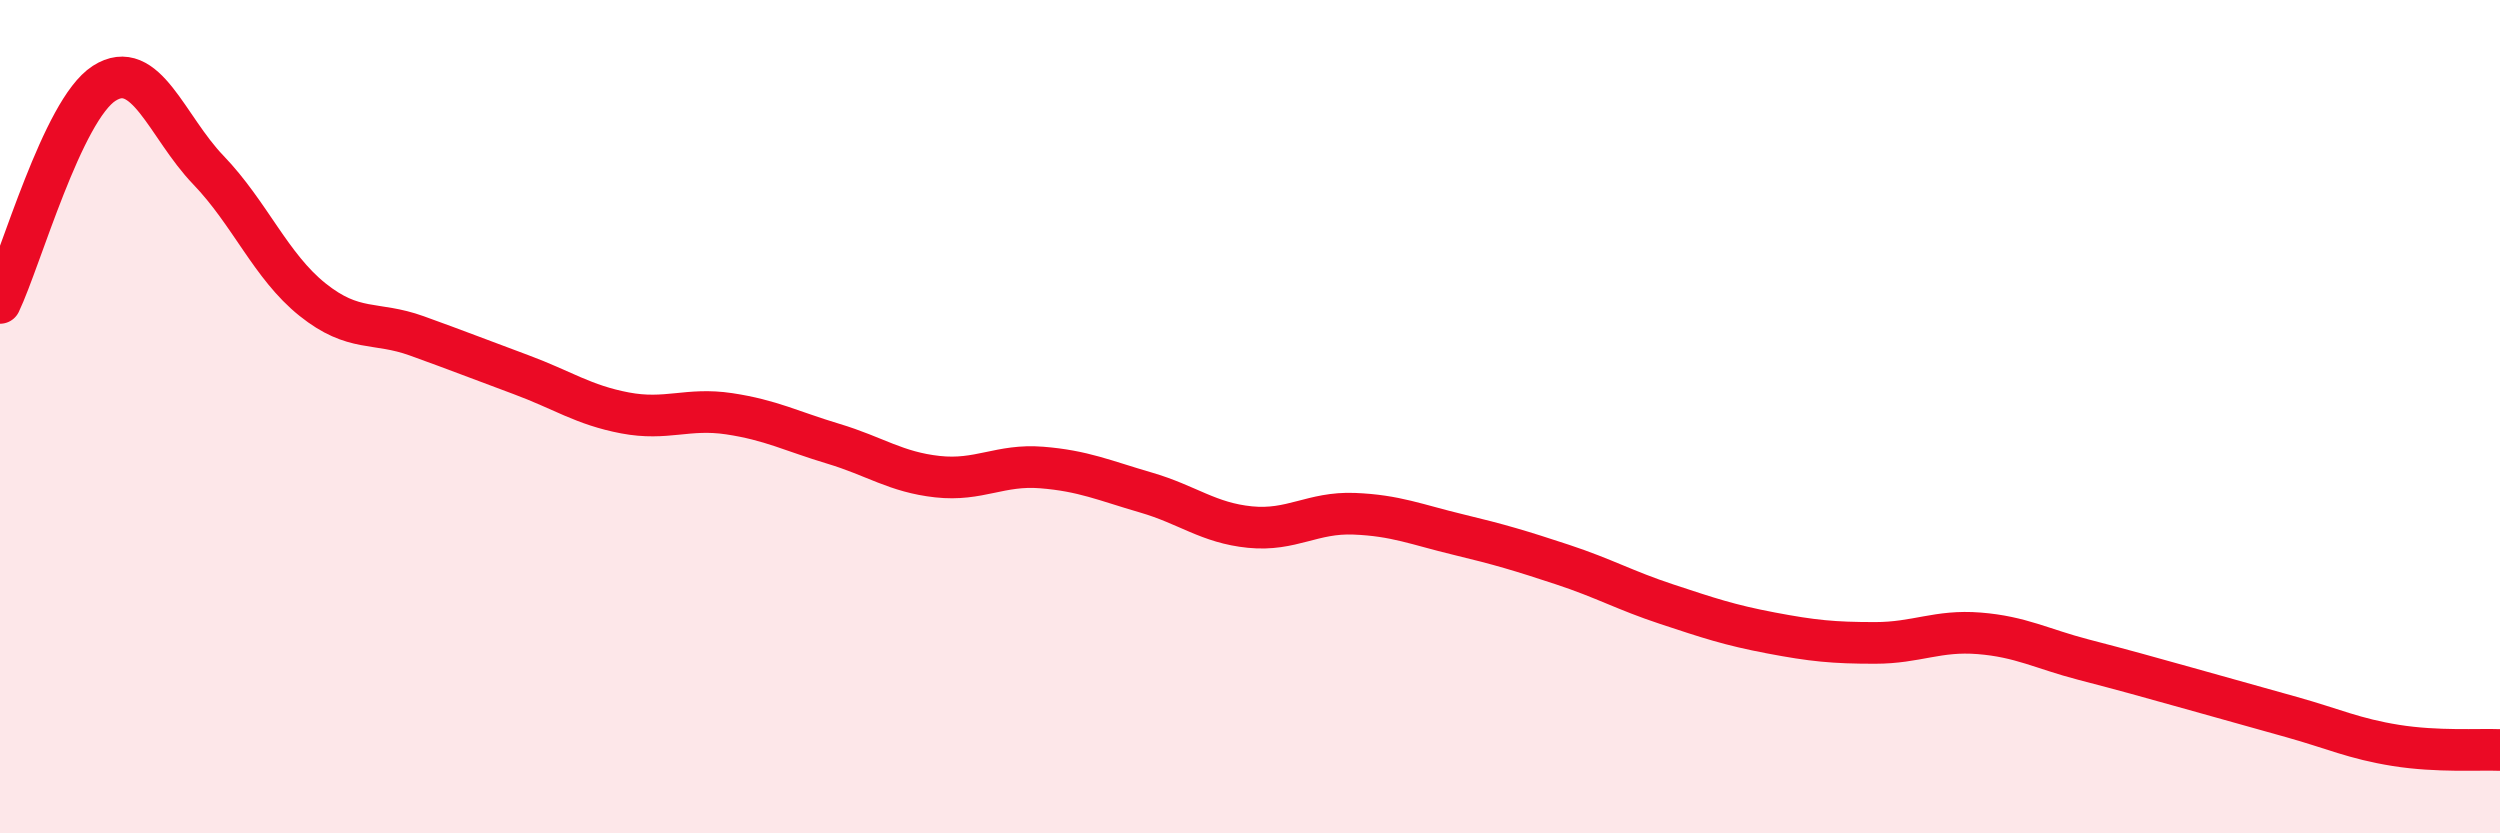
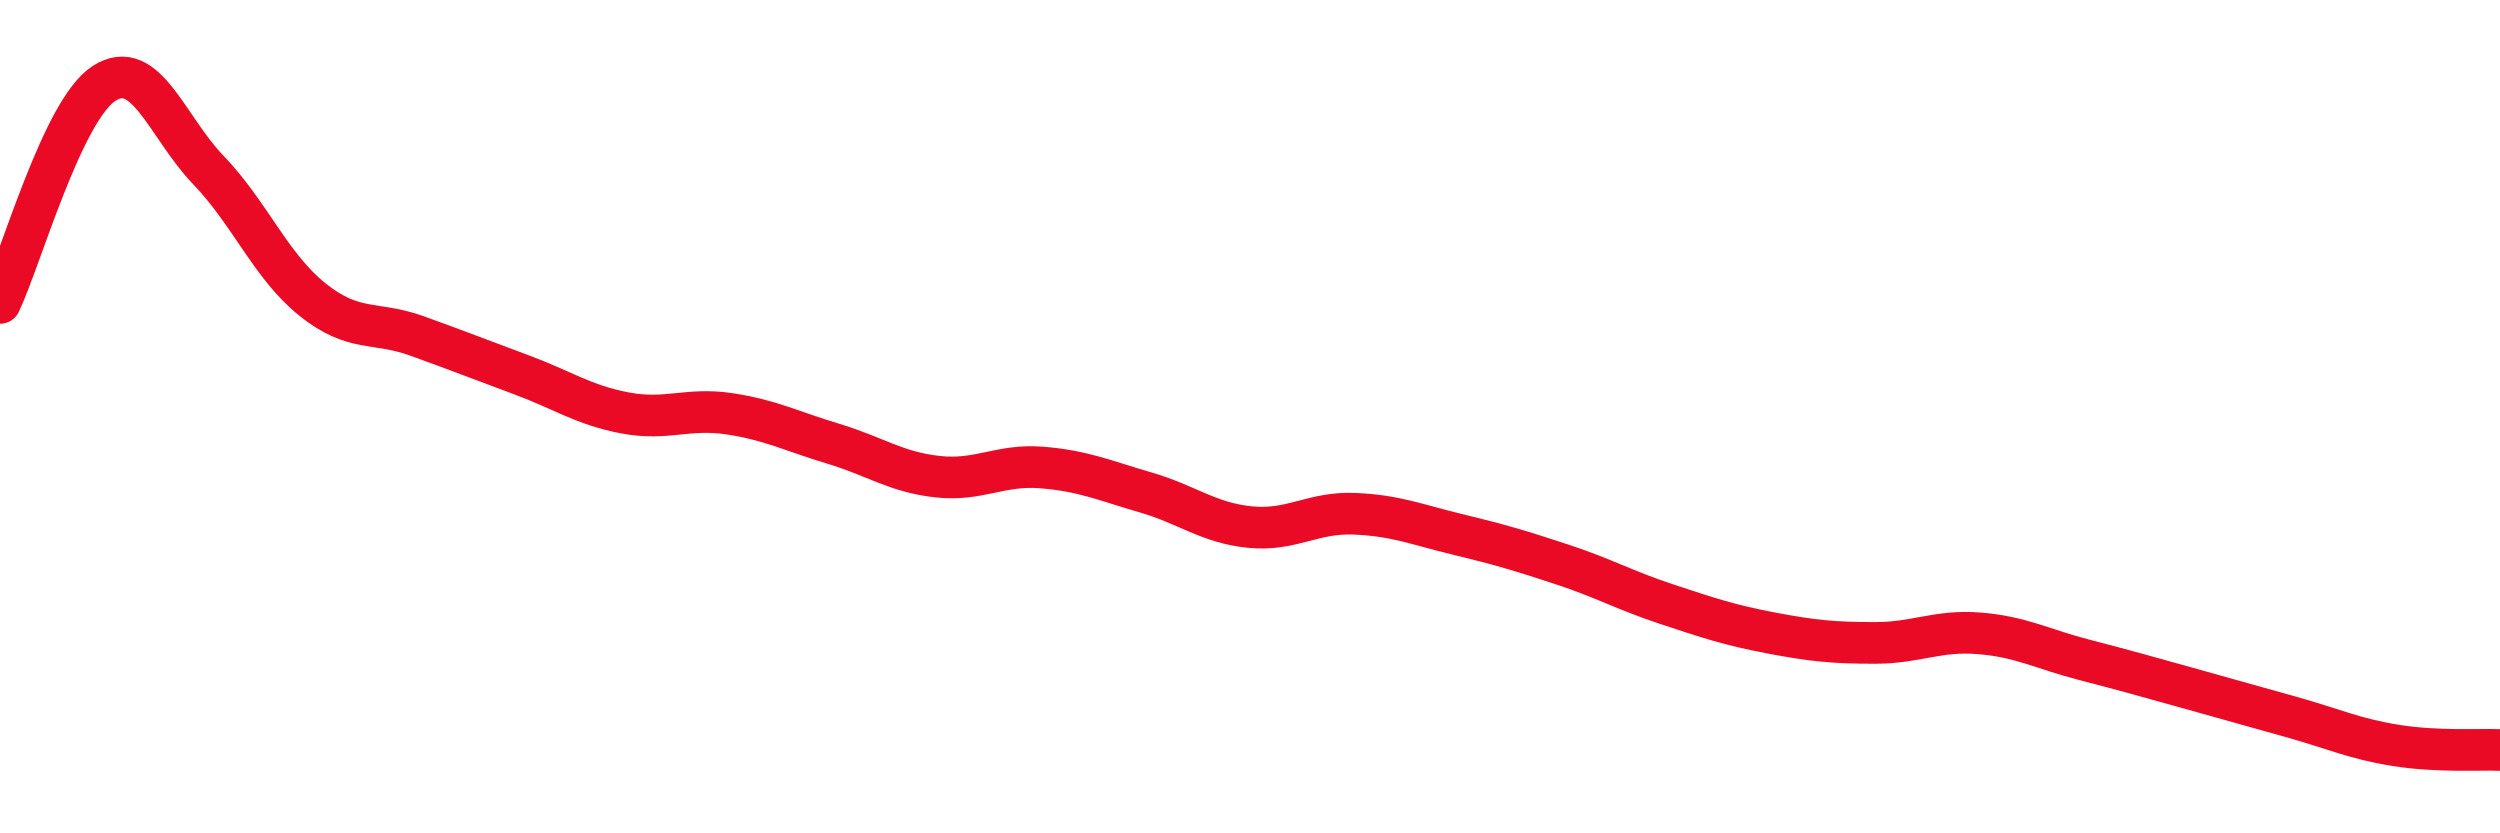
<svg xmlns="http://www.w3.org/2000/svg" width="60" height="20" viewBox="0 0 60 20">
-   <path d="M 0,7.27 C 0.5,6.22 1.5,2.64 2.5,2 C 3.5,1.36 4,3.04 5,4.08 C 6,5.12 6.5,6.39 7.5,7.19 C 8.5,7.99 9,7.7 10,8.06 C 11,8.42 11.5,8.62 12.5,8.99 C 13.5,9.36 14,9.72 15,9.91 C 16,10.1 16.5,9.78 17.5,9.93 C 18.5,10.08 19,10.35 20,10.65 C 21,10.95 21.5,11.33 22.5,11.44 C 23.5,11.55 24,11.14 25,11.22 C 26,11.3 26.5,11.53 27.5,11.82 C 28.5,12.11 29,12.55 30,12.65 C 31,12.75 31.5,12.29 32.5,12.33 C 33.5,12.37 34,12.59 35,12.83 C 36,13.07 36.5,13.22 37.5,13.55 C 38.5,13.88 39,14.17 40,14.5 C 41,14.83 41.5,15 42.5,15.19 C 43.5,15.38 44,15.43 45,15.43 C 46,15.43 46.5,15.12 47.5,15.2 C 48.5,15.28 49,15.57 50,15.83 C 51,16.09 51.5,16.23 52.5,16.51 C 53.5,16.79 54,16.93 55,17.21 C 56,17.49 56.5,17.73 57.5,17.89 C 58.5,18.05 59.5,17.98 60,18L60 20L0 20Z" fill="#EB0A25" opacity="0.1" stroke-linecap="round" stroke-linejoin="round" />
  <path d="M 0,7.27 C 0.5,6.22 1.5,2.64 2.5,2 C 3.5,1.36 4,3.04 5,4.08 C 6,5.12 6.5,6.39 7.5,7.19 C 8.5,7.99 9,7.7 10,8.06 C 11,8.42 11.5,8.62 12.5,8.99 C 13.5,9.36 14,9.72 15,9.91 C 16,10.1 16.5,9.78 17.5,9.93 C 18.5,10.08 19,10.35 20,10.65 C 21,10.95 21.5,11.33 22.5,11.44 C 23.5,11.55 24,11.14 25,11.22 C 26,11.3 26.5,11.53 27.5,11.82 C 28.5,12.11 29,12.55 30,12.65 C 31,12.75 31.5,12.29 32.5,12.33 C 33.5,12.37 34,12.59 35,12.83 C 36,13.07 36.5,13.22 37.5,13.55 C 38.5,13.88 39,14.17 40,14.5 C 41,14.83 41.5,15 42.5,15.19 C 43.5,15.38 44,15.43 45,15.43 C 46,15.43 46.5,15.12 47.5,15.2 C 48.5,15.28 49,15.57 50,15.83 C 51,16.09 51.5,16.23 52.5,16.51 C 53.5,16.79 54,16.93 55,17.21 C 56,17.49 56.5,17.73 57.5,17.89 C 58.5,18.05 59.5,17.98 60,18" stroke="#EB0A25" stroke-width="1" fill="none" stroke-linecap="round" stroke-linejoin="round" />
</svg>